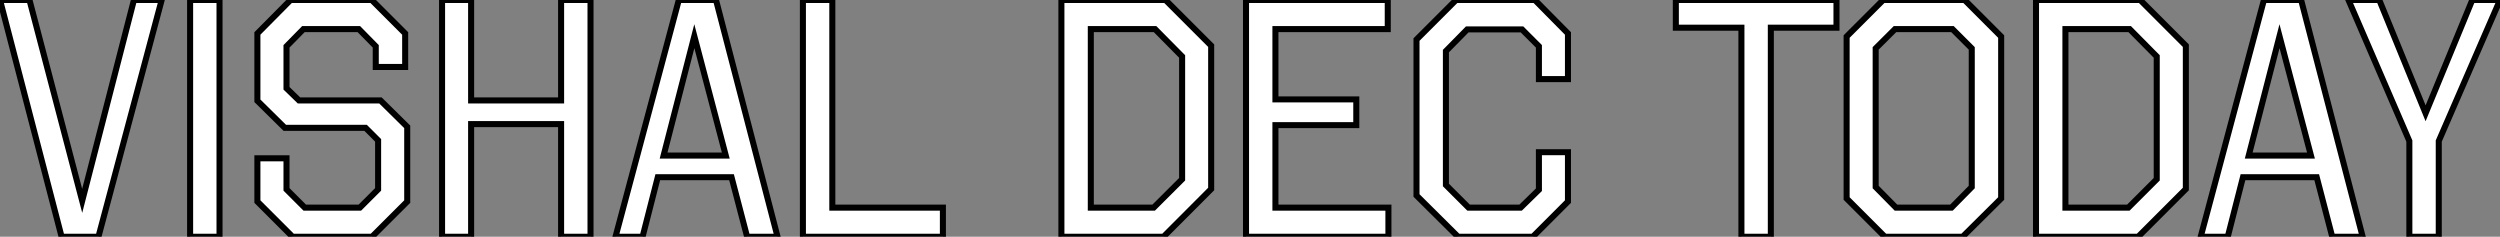
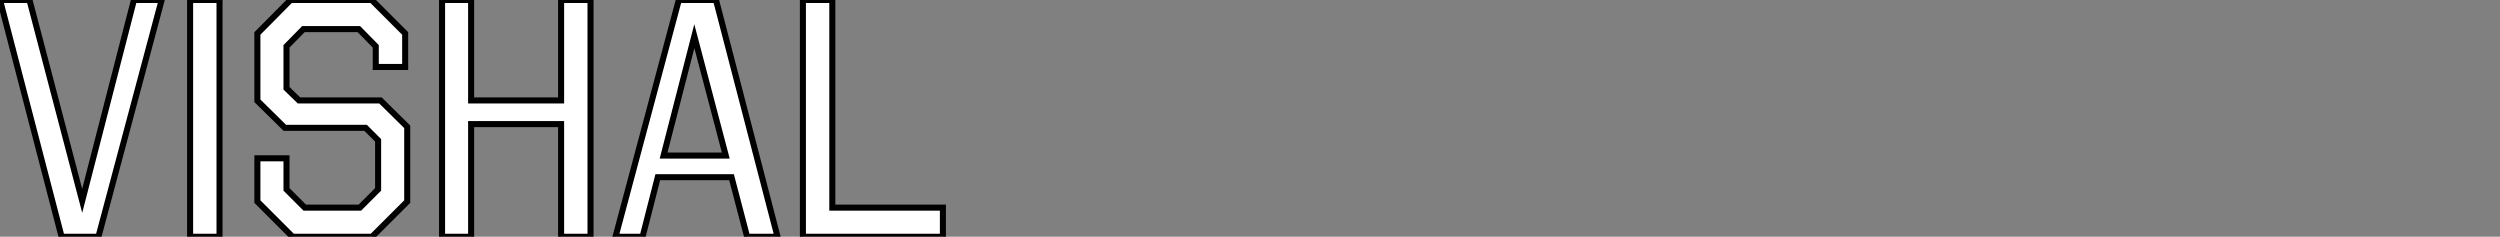
<svg xmlns="http://www.w3.org/2000/svg" viewBox="-0.004 7.5 413.964 39.2">
  <rect x="-0.004" y="7.5" width="413.964" height="39.2" fill="#808080" stroke="none" />
  <path d="M23.24-39.20L27.83-39.20L17.36 0L11.26 0L1.06-39.20L5.94-39.20L14.67-5.94L23.24-39.20ZM32.54-39.20L37.41-39.20L37.41 0L32.54 0L32.54-39.20ZM62.61-39.20L68.15-33.66L68.15-28.11L63.28-28.11L63.28-31.53L60.48-34.38L51.30-34.38L48.50-31.53L48.50-24.58L50.57-22.57L64.06-22.57L68.49-18.20L68.49-5.82L62.66 0L49.50 0L43.68-5.82L43.68-12.99L48.50-12.99L48.50-7.84L51.52-4.82L60.65-4.82L63.67-7.84L63.67-15.96L61.60-18.03L48.22-18.03L43.68-22.51L43.68-33.66L49.17-39.20L62.61-39.20ZM93.97-39.20L98.84-39.20L98.84 0L93.97 0L93.97-18.65L79.07-18.65L79.07 0L74.26 0L74.26-39.20L79.07-39.20L79.07-22.57L93.97-22.57L93.97-39.20ZM113.46-39.20L119.62-39.20L129.81 0L124.77 0L122.19-9.86L109.98-9.86L107.46 0L102.98 0L113.46-39.20ZM121.24-13.44L116.03-33.21L110.94-13.44L121.24-13.44ZM134.01-39.20L138.88-39.20L138.88-4.82L157.19-4.82L157.19 0L134.01 0L134.01-39.20Z" fill="white" stroke="black" transform="translate(0 0) scale(1 1) translate(-1.064 46.7)" />
-   <path d="M20.38-39.20L27.94-31.64L27.94-7.90L20.05 0L3.14 0L3.14-39.20L20.38-39.20ZM23.13-29.85L18.65-34.38L8.01-34.38L8.01-4.82L18.42-4.82L23.13-9.52L23.13-29.85ZM33.71-39.20L57.18-39.20L57.18-34.38L38.58-34.38L38.58-22.74L51.97-22.74L51.97-18.48L38.58-18.48L38.58-4.82L57.29-4.82L57.29 0L33.71 0L33.71-39.20ZM68.49-39.20L81.54-39.20L87.02-33.66L87.02-26.10L82.21-26.10L82.21-31.53L79.41-34.33L70.34-34.33L66.81-30.74L66.81-8.57L70.56-4.82L79.18-4.82L82.21-7.78L82.21-14L87.02-14L87.02-5.82L81.20 0L68.82 0L61.94-6.83L61.94-32.65L68.49-39.20Z" fill="white" stroke="black" transform="translate(173.744 0) scale(1 1) translate(-1.136 46.7)" />
-   <path d="M0.73-39.20L27.33-39.20L27.33-34.61L16.46-34.61L16.46 0L11.59 0L11.59-34.61L0.73-34.61L0.73-39.20ZM48.55-39.20L54.60-33.15L54.60-6.33L48.22 0L35.34 0L29.01-6.33L29.01-33.15L35.06-39.20L48.55-39.20ZM49.73-31.19L46.54-34.38L37.02-34.38L33.82-31.19L33.82-8.23L37.18-4.82L46.37-4.82L49.73-8.23L49.73-31.19ZM77.62-39.20L85.18-31.64L85.18-7.90L77.28 0L60.37 0L60.37-39.20L77.62-39.20ZM80.36-29.85L75.88-34.38L65.24-34.38L65.24-4.82L75.66-4.82L80.36-9.52L80.36-29.85ZM98.11-39.20L104.27-39.20L114.46 0L109.42 0L106.85-9.86L94.64-9.86L92.12 0L87.64 0L98.11-39.20ZM105.90-13.44L100.69-33.21L95.59-13.44L105.90-13.44ZM132.61-39.20L137.20-39.20L127.06-15.85L127.06 0L122.19 0L122.19-15.85L112.11-39.20L117.21-39.20L124.88-20.44L132.61-39.20Z" fill="white" stroke="black" transform="translate(277.488 0) scale(1 1) translate(-0.728 46.7)" />
</svg>